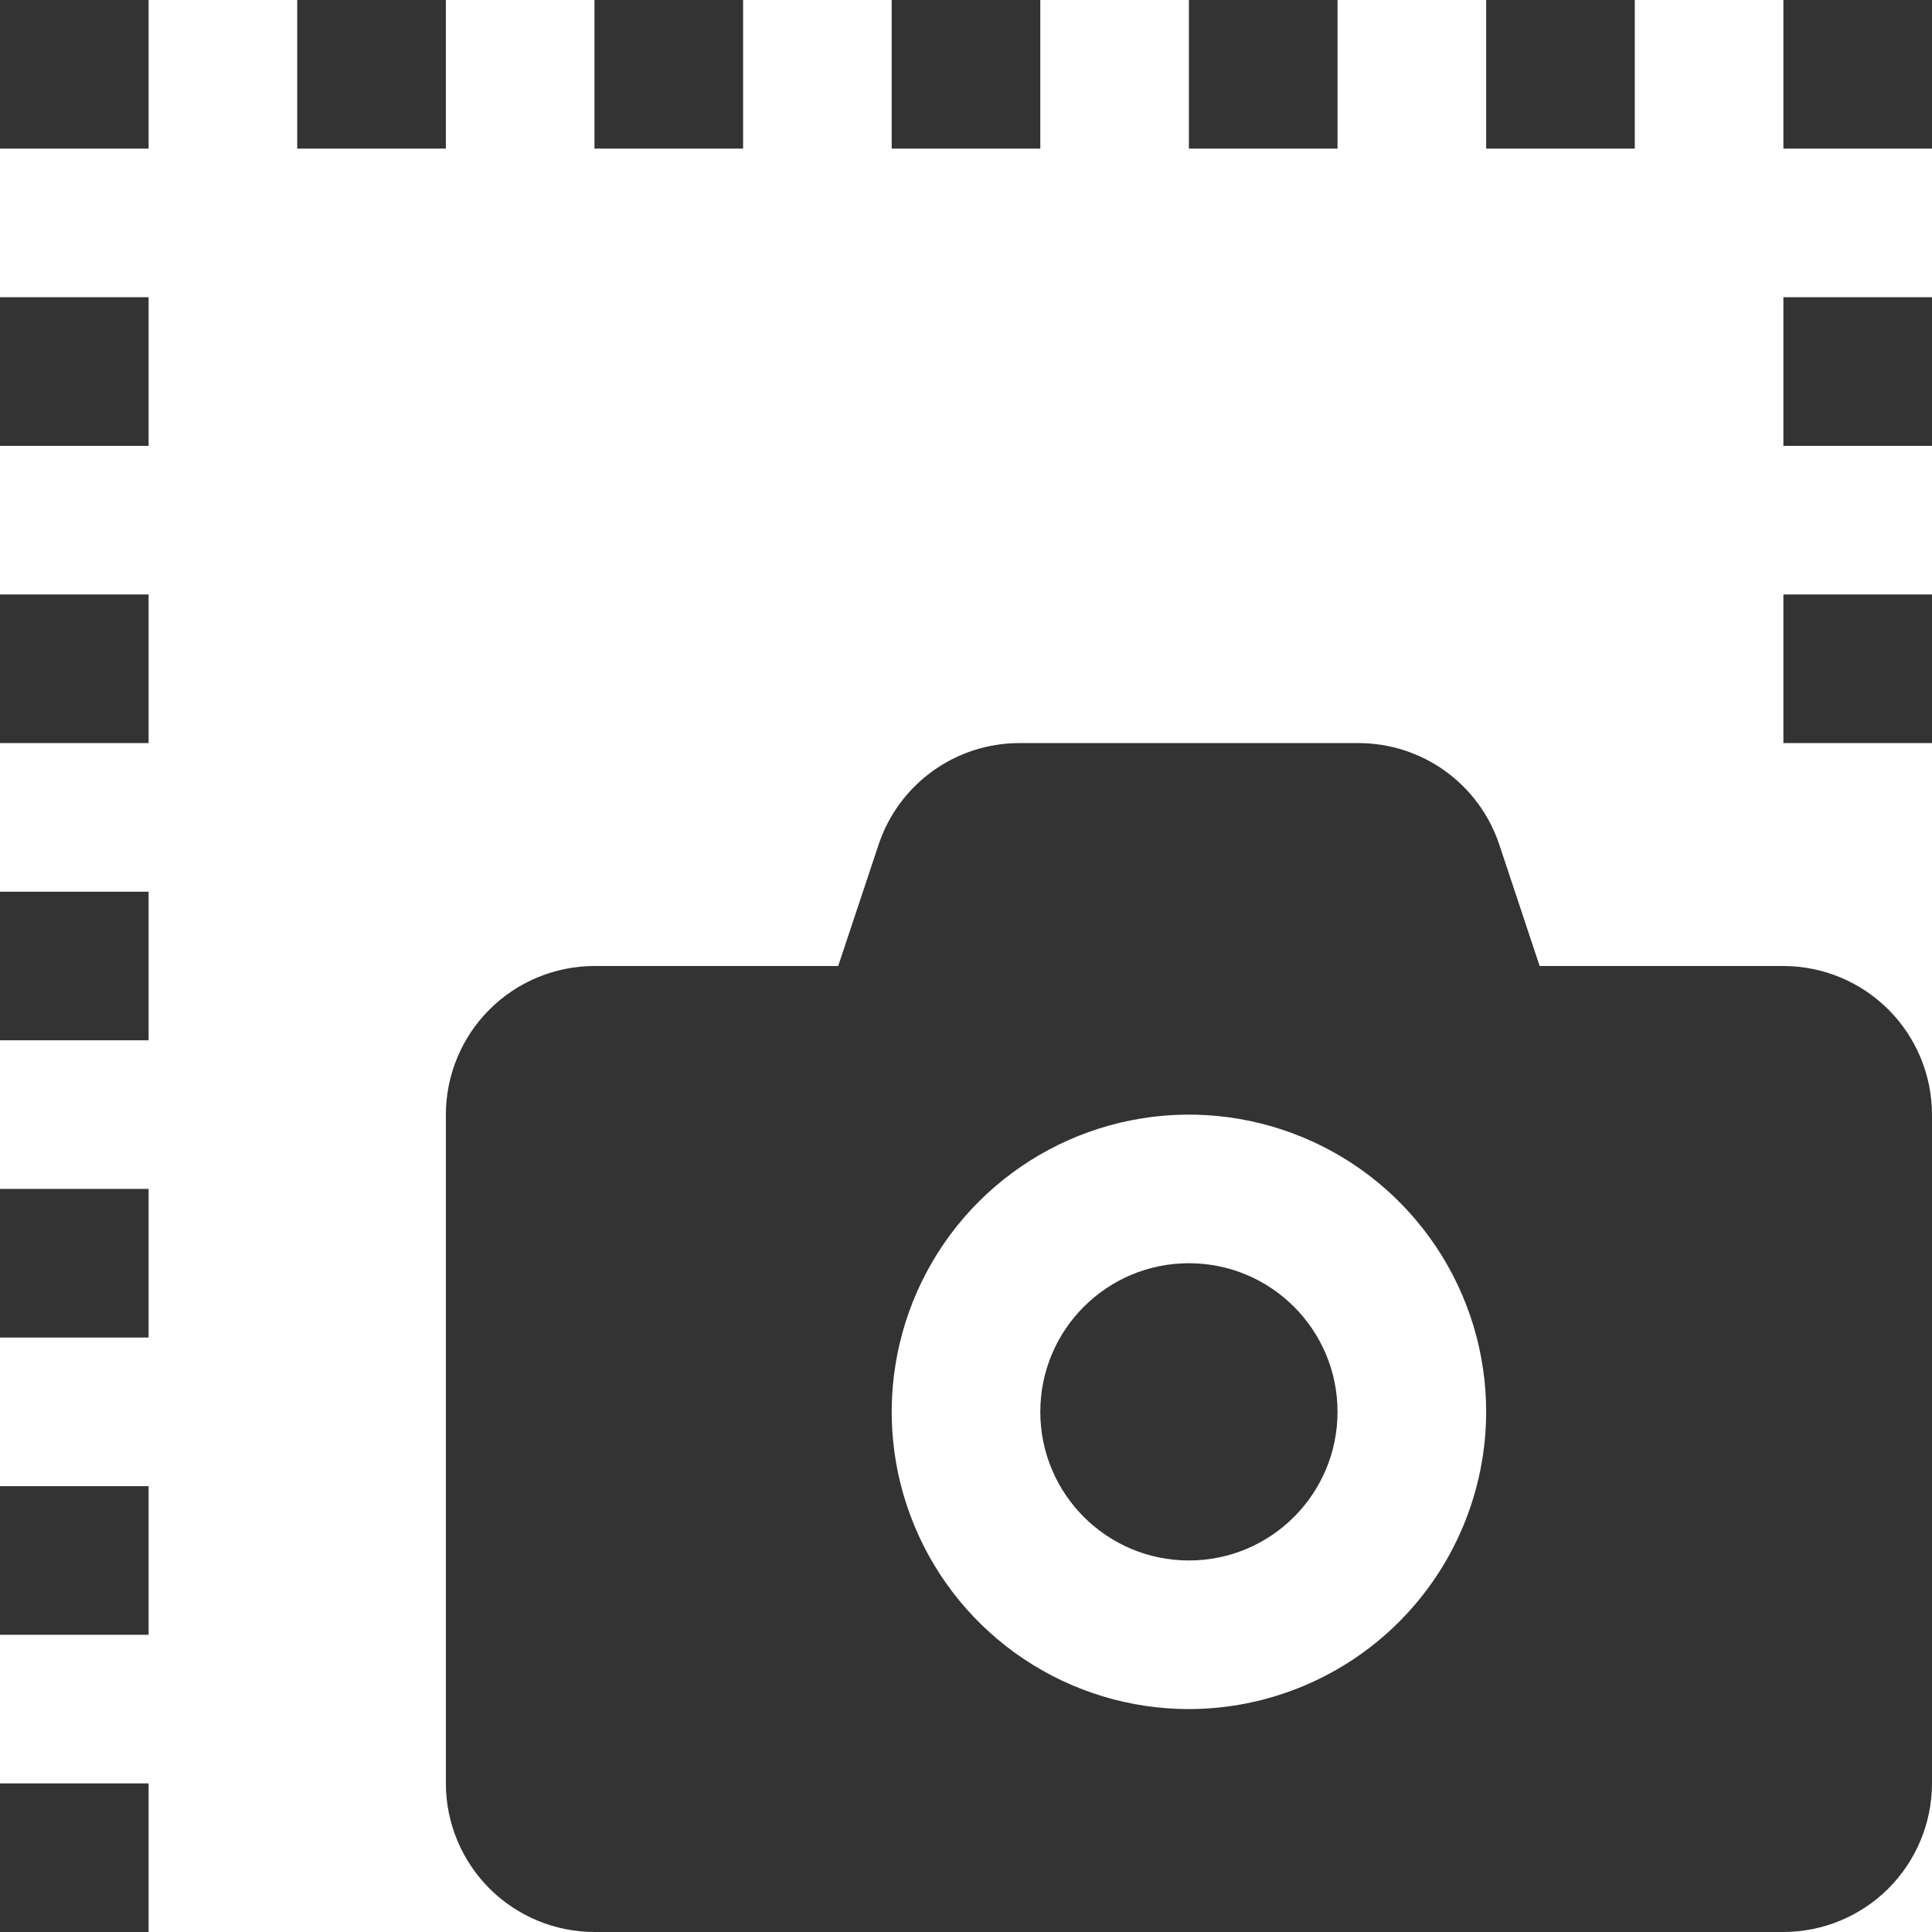
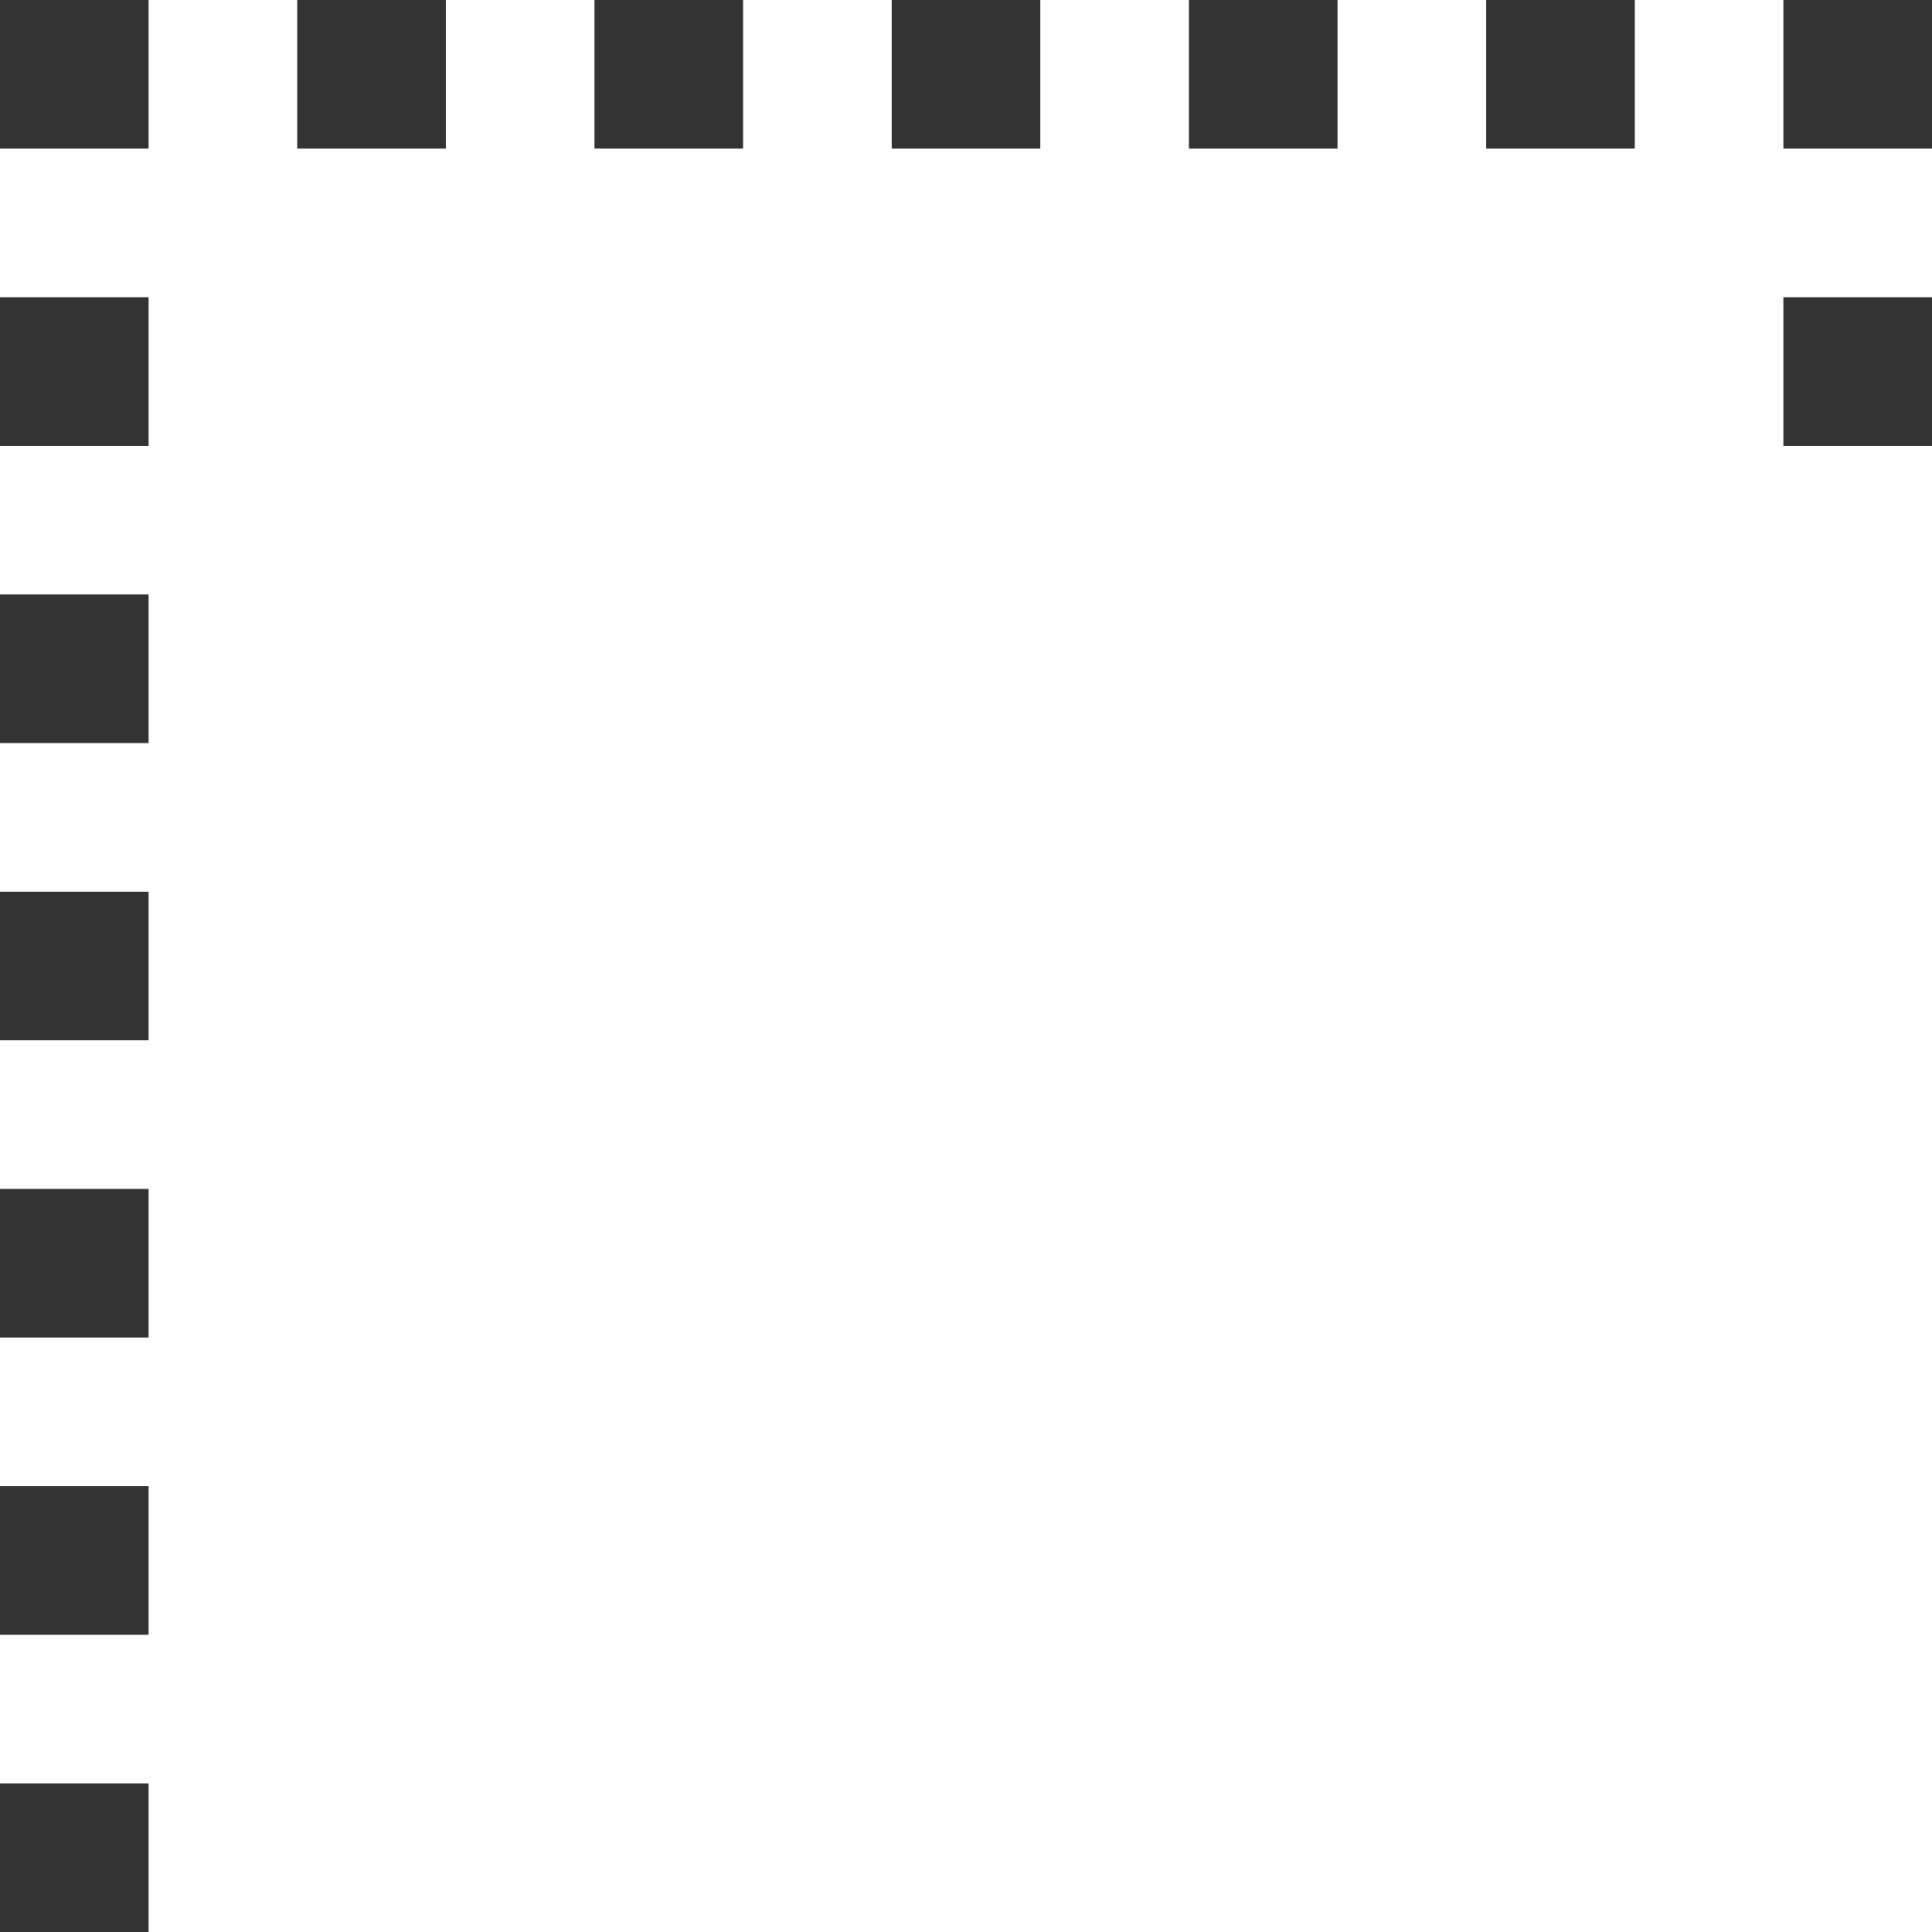
<svg xmlns="http://www.w3.org/2000/svg" width="50" height="50" viewbox="0 0 50 50" fill="none">
-   <path d="M30.769 40.385C32.893 40.385 34.615 38.663 34.615 36.538C34.615 34.414 32.893 32.692 30.769 32.692C28.645 32.692 26.923 34.414 26.923 36.538C26.923 38.663 28.645 40.385 30.769 40.385Z" fill="#333333" />
-   <path d="M46.154 25H39.846L38.802 21.86C38.547 21.094 38.057 20.427 37.402 19.955C36.747 19.483 35.959 19.23 35.152 19.231H26.387C25.579 19.23 24.792 19.484 24.136 19.956C23.481 20.428 22.991 21.095 22.737 21.862L21.692 25H15.385C14.365 25.001 13.387 25.407 12.666 26.128C11.945 26.849 11.54 27.827 11.539 28.846V46.154C11.54 47.174 11.945 48.151 12.666 48.873C13.387 49.594 14.365 49.999 15.385 50H46.154C47.174 49.999 48.151 49.594 48.873 48.873C49.593 48.151 49.999 47.174 50 46.154V28.846C49.999 27.827 49.593 26.849 48.873 26.128C48.151 25.407 47.174 25.001 46.154 25ZM30.769 44.231C29.248 44.231 27.761 43.78 26.496 42.935C25.231 42.089 24.245 40.888 23.663 39.482C23.08 38.077 22.928 36.53 23.225 35.038C23.522 33.546 24.254 32.175 25.33 31.099C26.406 30.024 27.776 29.291 29.269 28.994C30.761 28.697 32.307 28.85 33.713 29.432C35.119 30.014 36.32 31 37.165 32.265C38.011 33.53 38.462 35.017 38.462 36.539C38.459 38.578 37.648 40.533 36.206 41.975C34.764 43.417 32.809 44.228 30.769 44.231Z" fill="#333333" />
-   <path d="M46.154 15.385H50V19.231H46.154V15.385ZM46.154 7.692H50V11.539H46.154V7.692ZM46.154 0H50V3.846H46.154V0ZM38.462 0H42.308V3.846H38.462V0ZM30.769 0H34.615V3.846H30.769V0ZM23.077 0H26.923V3.846H23.077V0ZM15.385 0H19.231V3.846H15.385V0ZM7.692 0H11.539V3.846H7.692V0ZM0 0H3.846V3.846H0V0ZM0 7.692H3.846V11.539H0V7.692ZM0 15.385H3.846V19.231H0V15.385ZM0 23.077H3.846V26.923H0V23.077ZM0 30.769H3.846V34.615H0V30.769ZM0 38.462H3.846V42.308H0V38.462ZM0 46.154H3.846V50H0V46.154Z" fill="#333333" />
+   <path d="M46.154 15.385H50H46.154V15.385ZM46.154 7.692H50V11.539H46.154V7.692ZM46.154 0H50V3.846H46.154V0ZM38.462 0H42.308V3.846H38.462V0ZM30.769 0H34.615V3.846H30.769V0ZM23.077 0H26.923V3.846H23.077V0ZM15.385 0H19.231V3.846H15.385V0ZM7.692 0H11.539V3.846H7.692V0ZM0 0H3.846V3.846H0V0ZM0 7.692H3.846V11.539H0V7.692ZM0 15.385H3.846V19.231H0V15.385ZM0 23.077H3.846V26.923H0V23.077ZM0 30.769H3.846V34.615H0V30.769ZM0 38.462H3.846V42.308H0V38.462ZM0 46.154H3.846V50H0V46.154Z" fill="#333333" />
</svg>